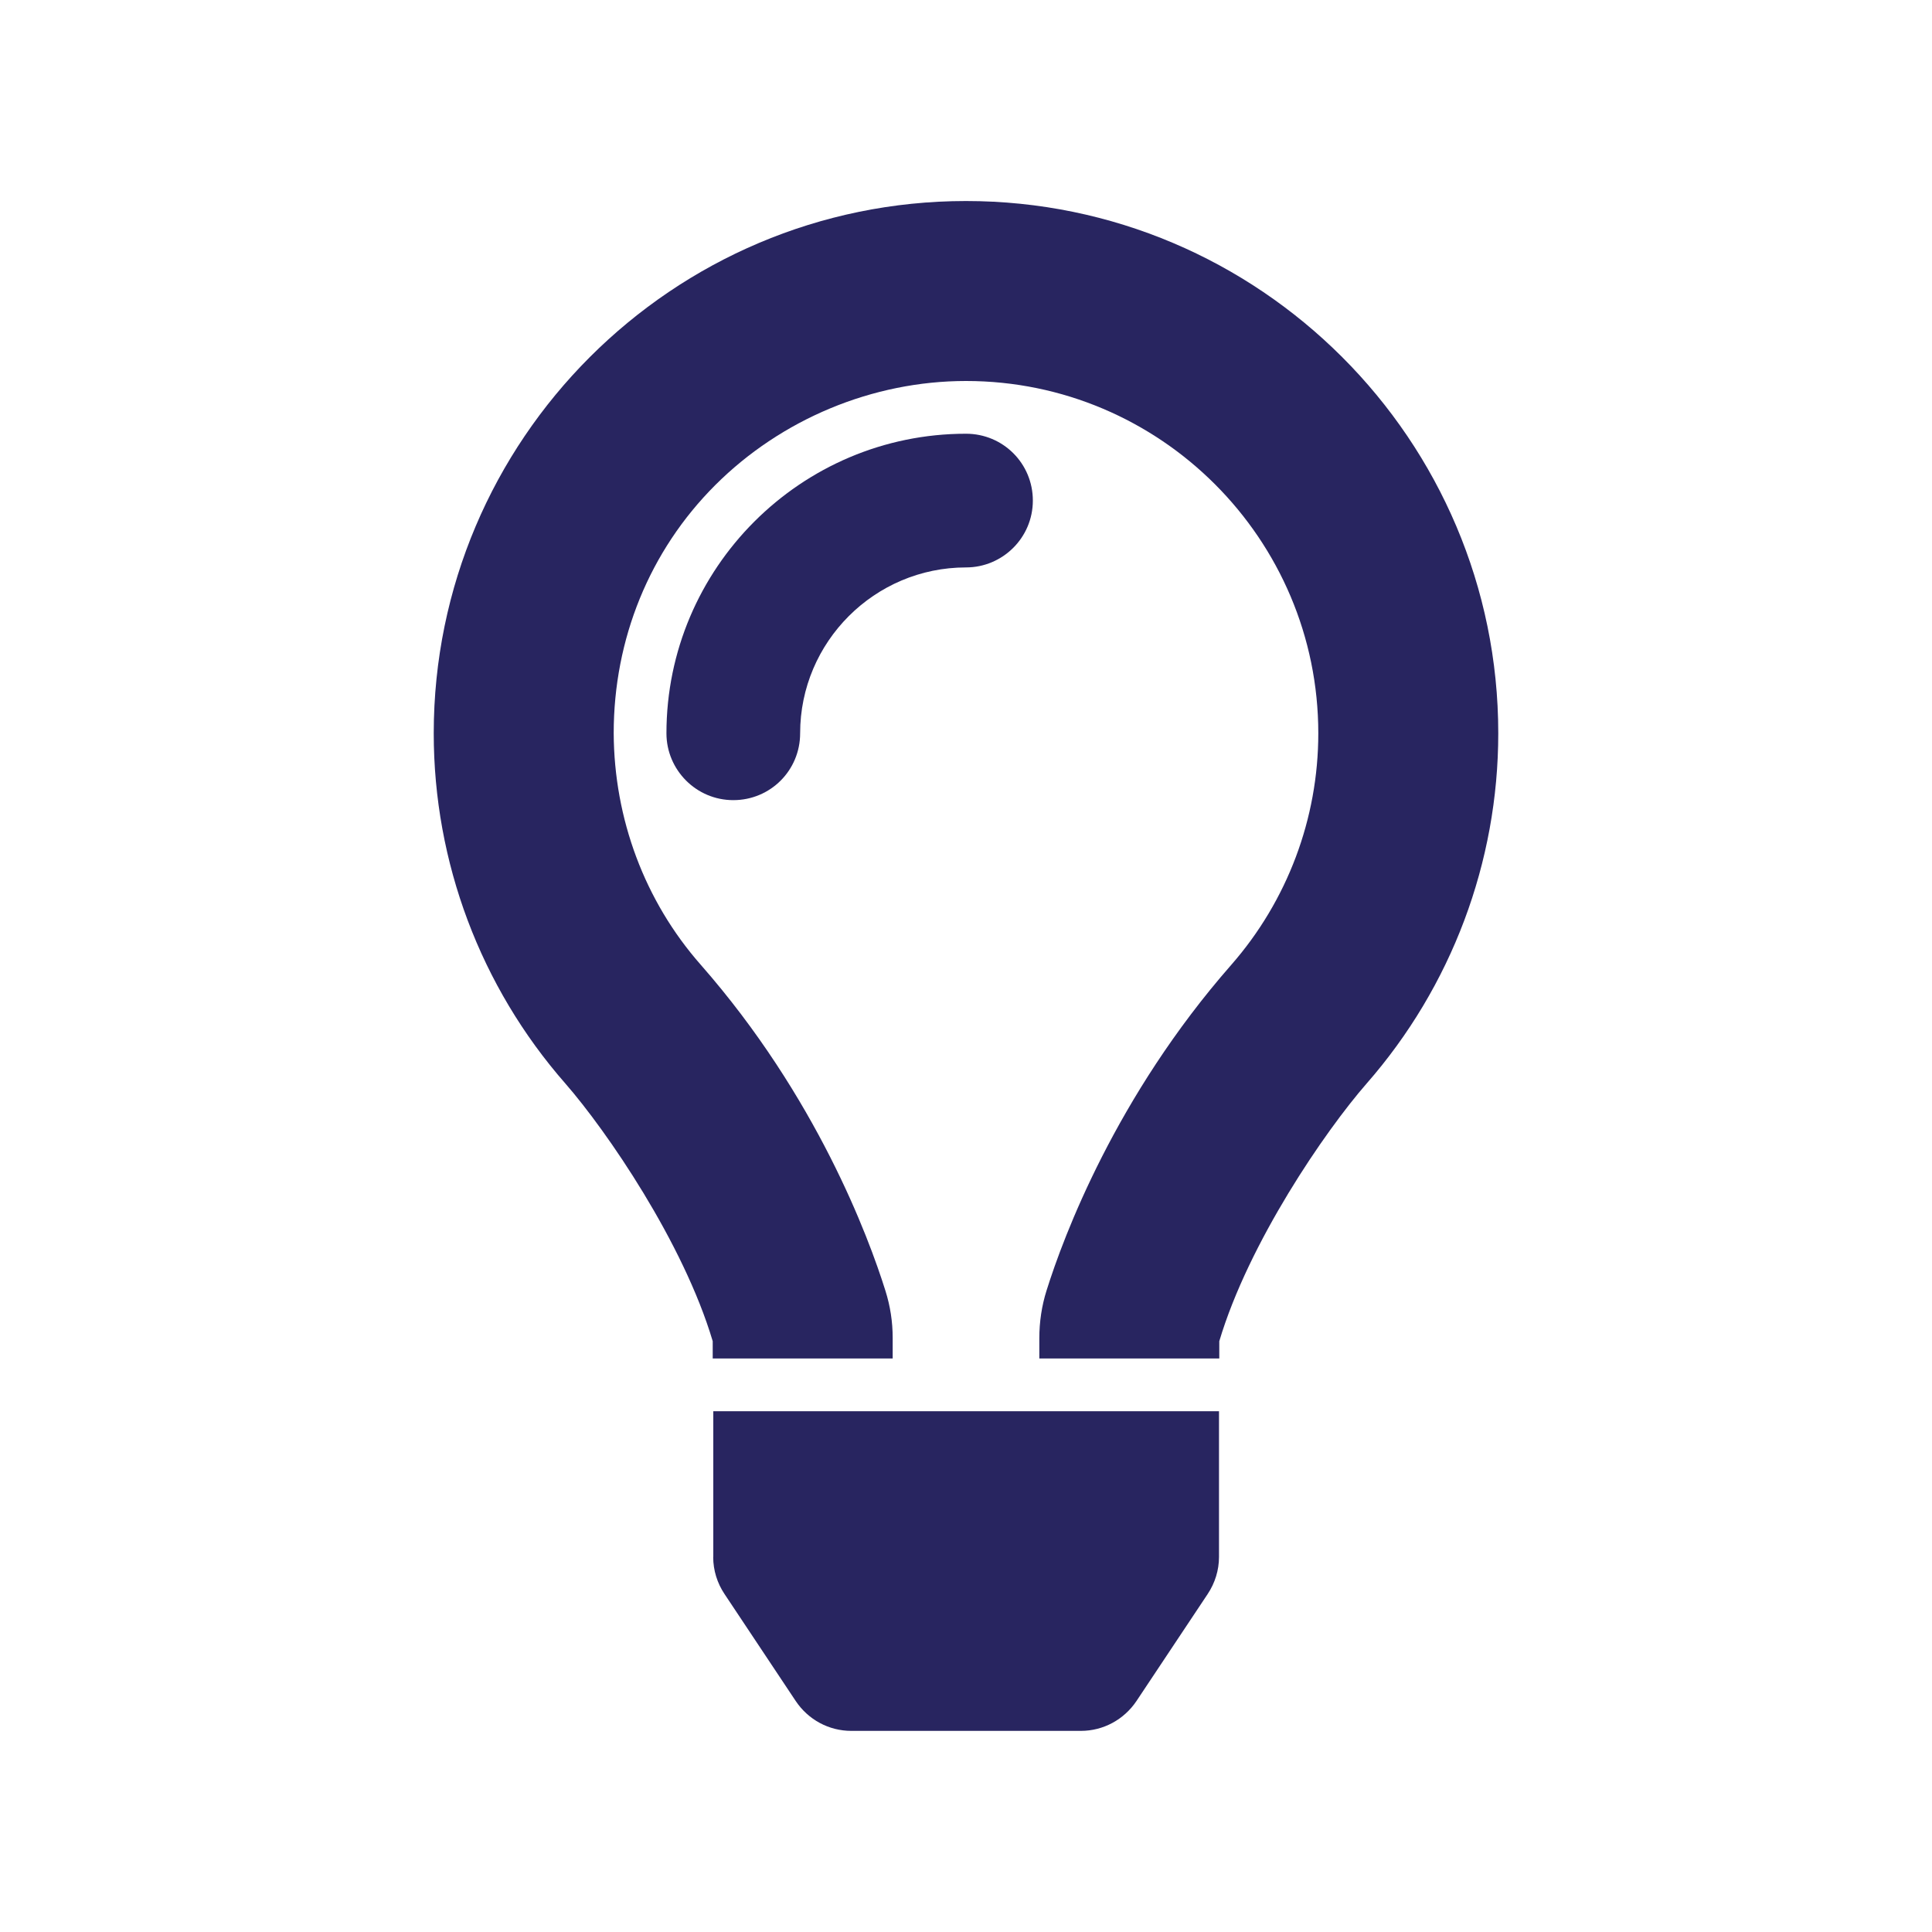
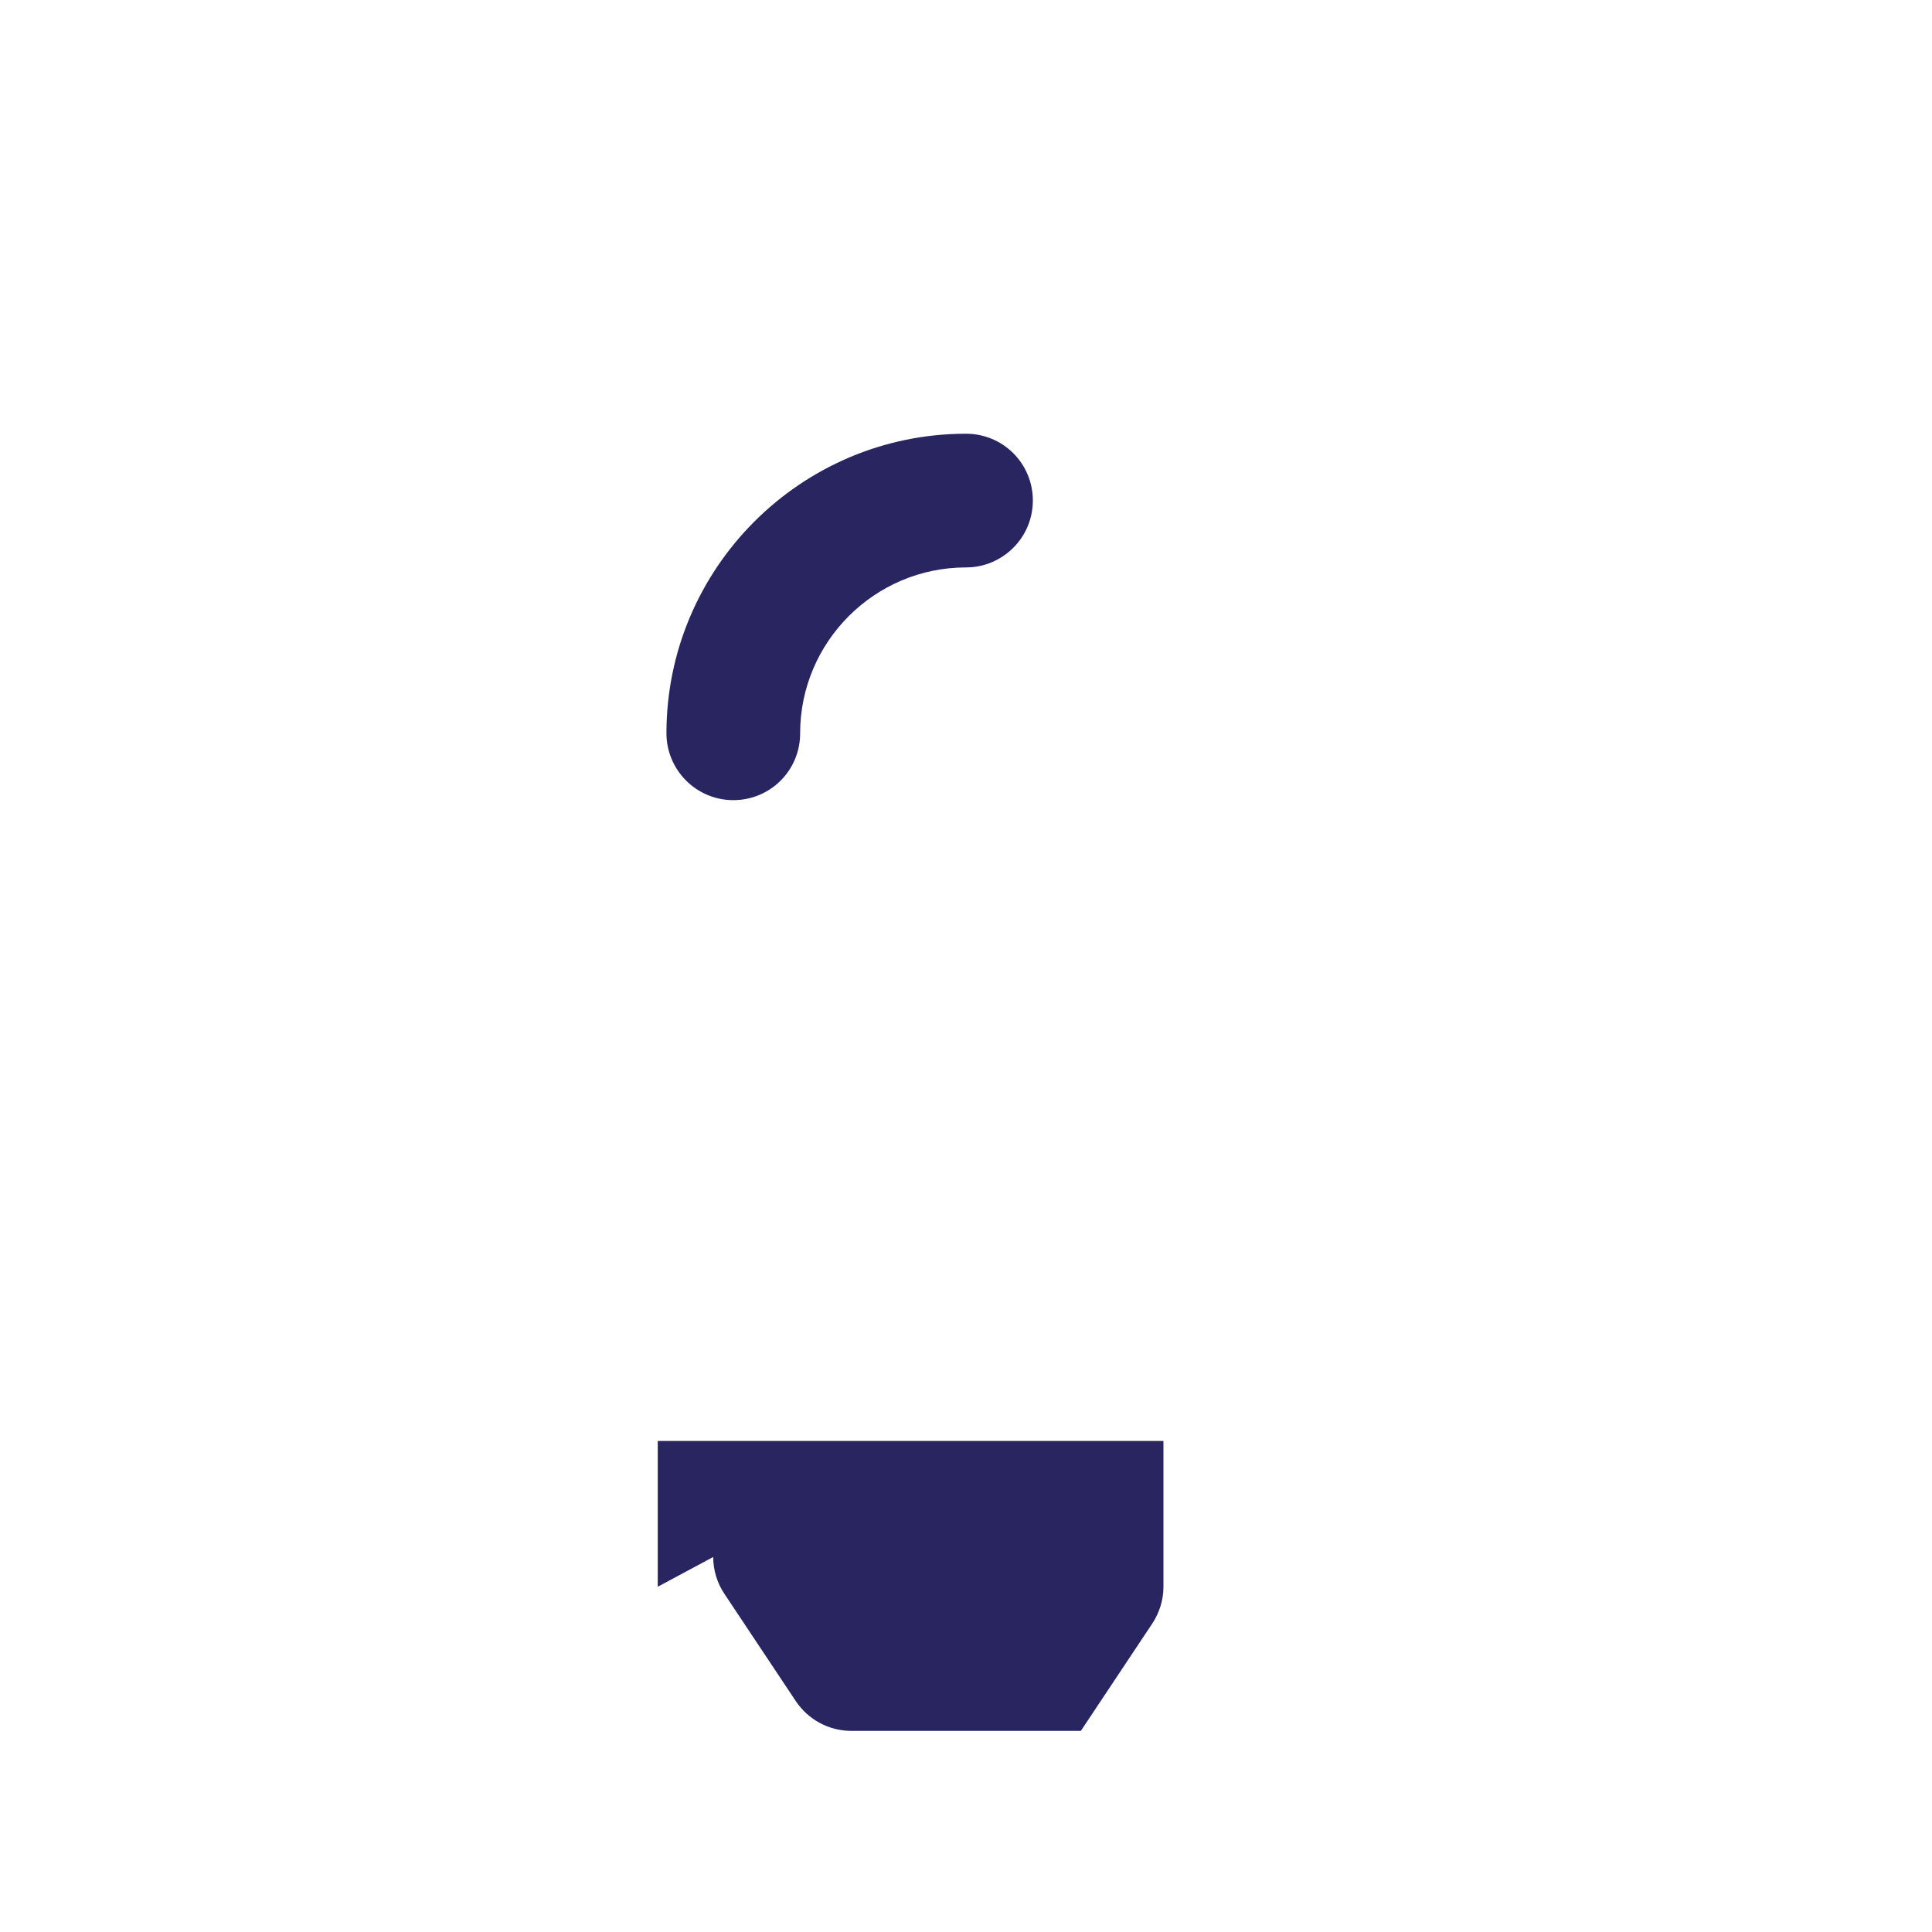
<svg xmlns="http://www.w3.org/2000/svg" id="Layer_1" data-name="Layer 1" viewBox="0 0 200 200">
  <defs>
    <style> .cls-1 { fill: #282560; } </style>
  </defs>
-   <path class="cls-1" d="M73.83,161.18c0,1.38.42,2.71,1.17,3.83l7.38,11.09c1.29,1.92,3.42,3.08,5.75,3.08h23.76c2.33,0,4.46-1.17,5.75-3.08l7.38-11.09c.75-1.13,1.17-2.46,1.17-3.83v-15.09h-52.35v15.09Z" />
+   <path class="cls-1" d="M73.83,161.18c0,1.38.42,2.71,1.17,3.83l7.38,11.09c1.29,1.92,3.42,3.08,5.75,3.08h23.76l7.38-11.09c.75-1.13,1.17-2.46,1.17-3.83v-15.09h-52.35v15.09Z" />
  <path class="cls-1" d="M100,44.9c-17.09,0-31.01,13.92-31.01,31.01,0,3.79,3.08,6.92,6.92,6.92s6.92-3.08,6.92-6.92c0-9.46,7.71-17.17,17.17-17.17,3.79,0,6.92-3.08,6.92-6.92s-3.08-6.92-6.92-6.92Z" />
-   <path class="cls-1" d="M100,20.81c-30.38,0-55.1,24.72-55.1,55.1,0,13.34,4.83,26.22,13.63,36.26,4.29,4.92,12.21,16.46,15.25,26.67v1.79h18.63v-2.13c0-1.67-.25-3.29-.75-4.88-1.75-5.58-7.13-20.09-19.13-33.76-5.79-6.58-8.96-15.09-9-23.96,0-9.75,3.71-18.88,10.5-25.67,6.84-6.84,16.3-10.79,25.97-10.79,20.13,0,36.47,16.38,36.47,36.47,0,8.84-3.21,17.34-9,23.96-11.96,13.63-17.38,28.13-19.13,33.72-.5,1.58-.75,3.25-.75,4.96v2.08h18.63v-1.79c3.04-10.21,10.96-21.76,15.25-26.67,8.79-10.04,13.63-22.92,13.63-36.26,0-30.38-24.72-55.1-55.1-55.1Z" />
</svg>